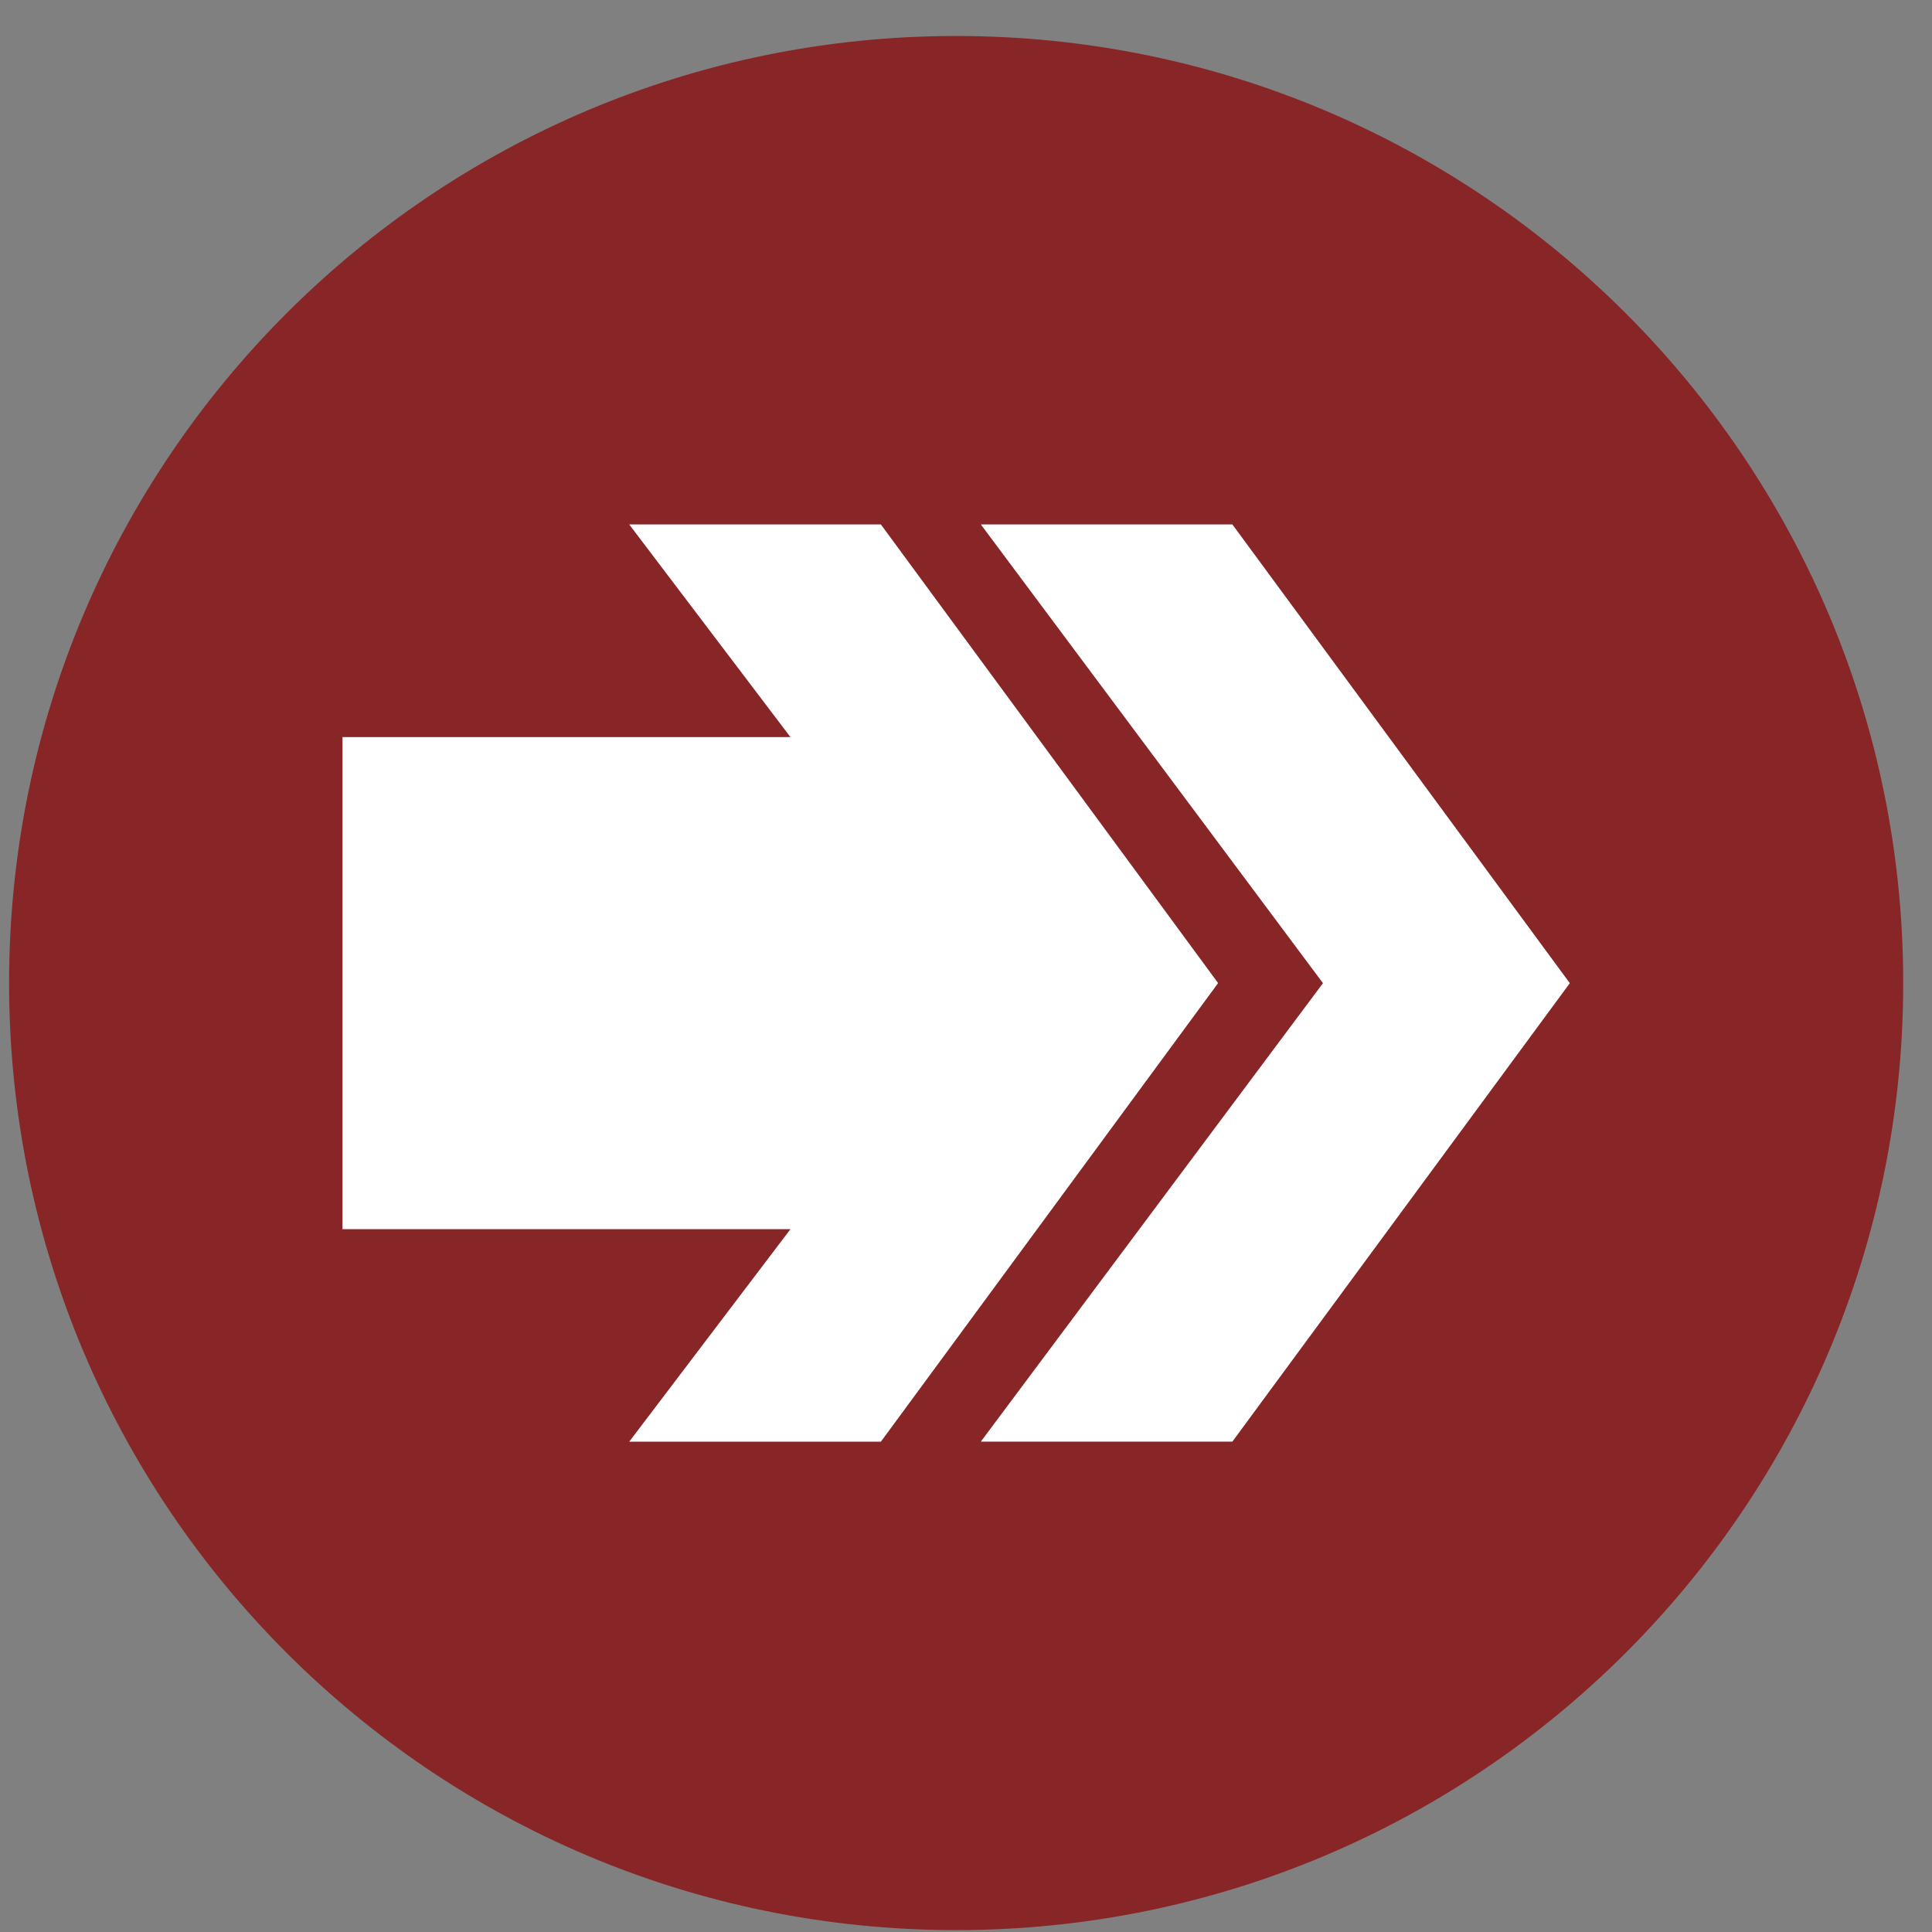
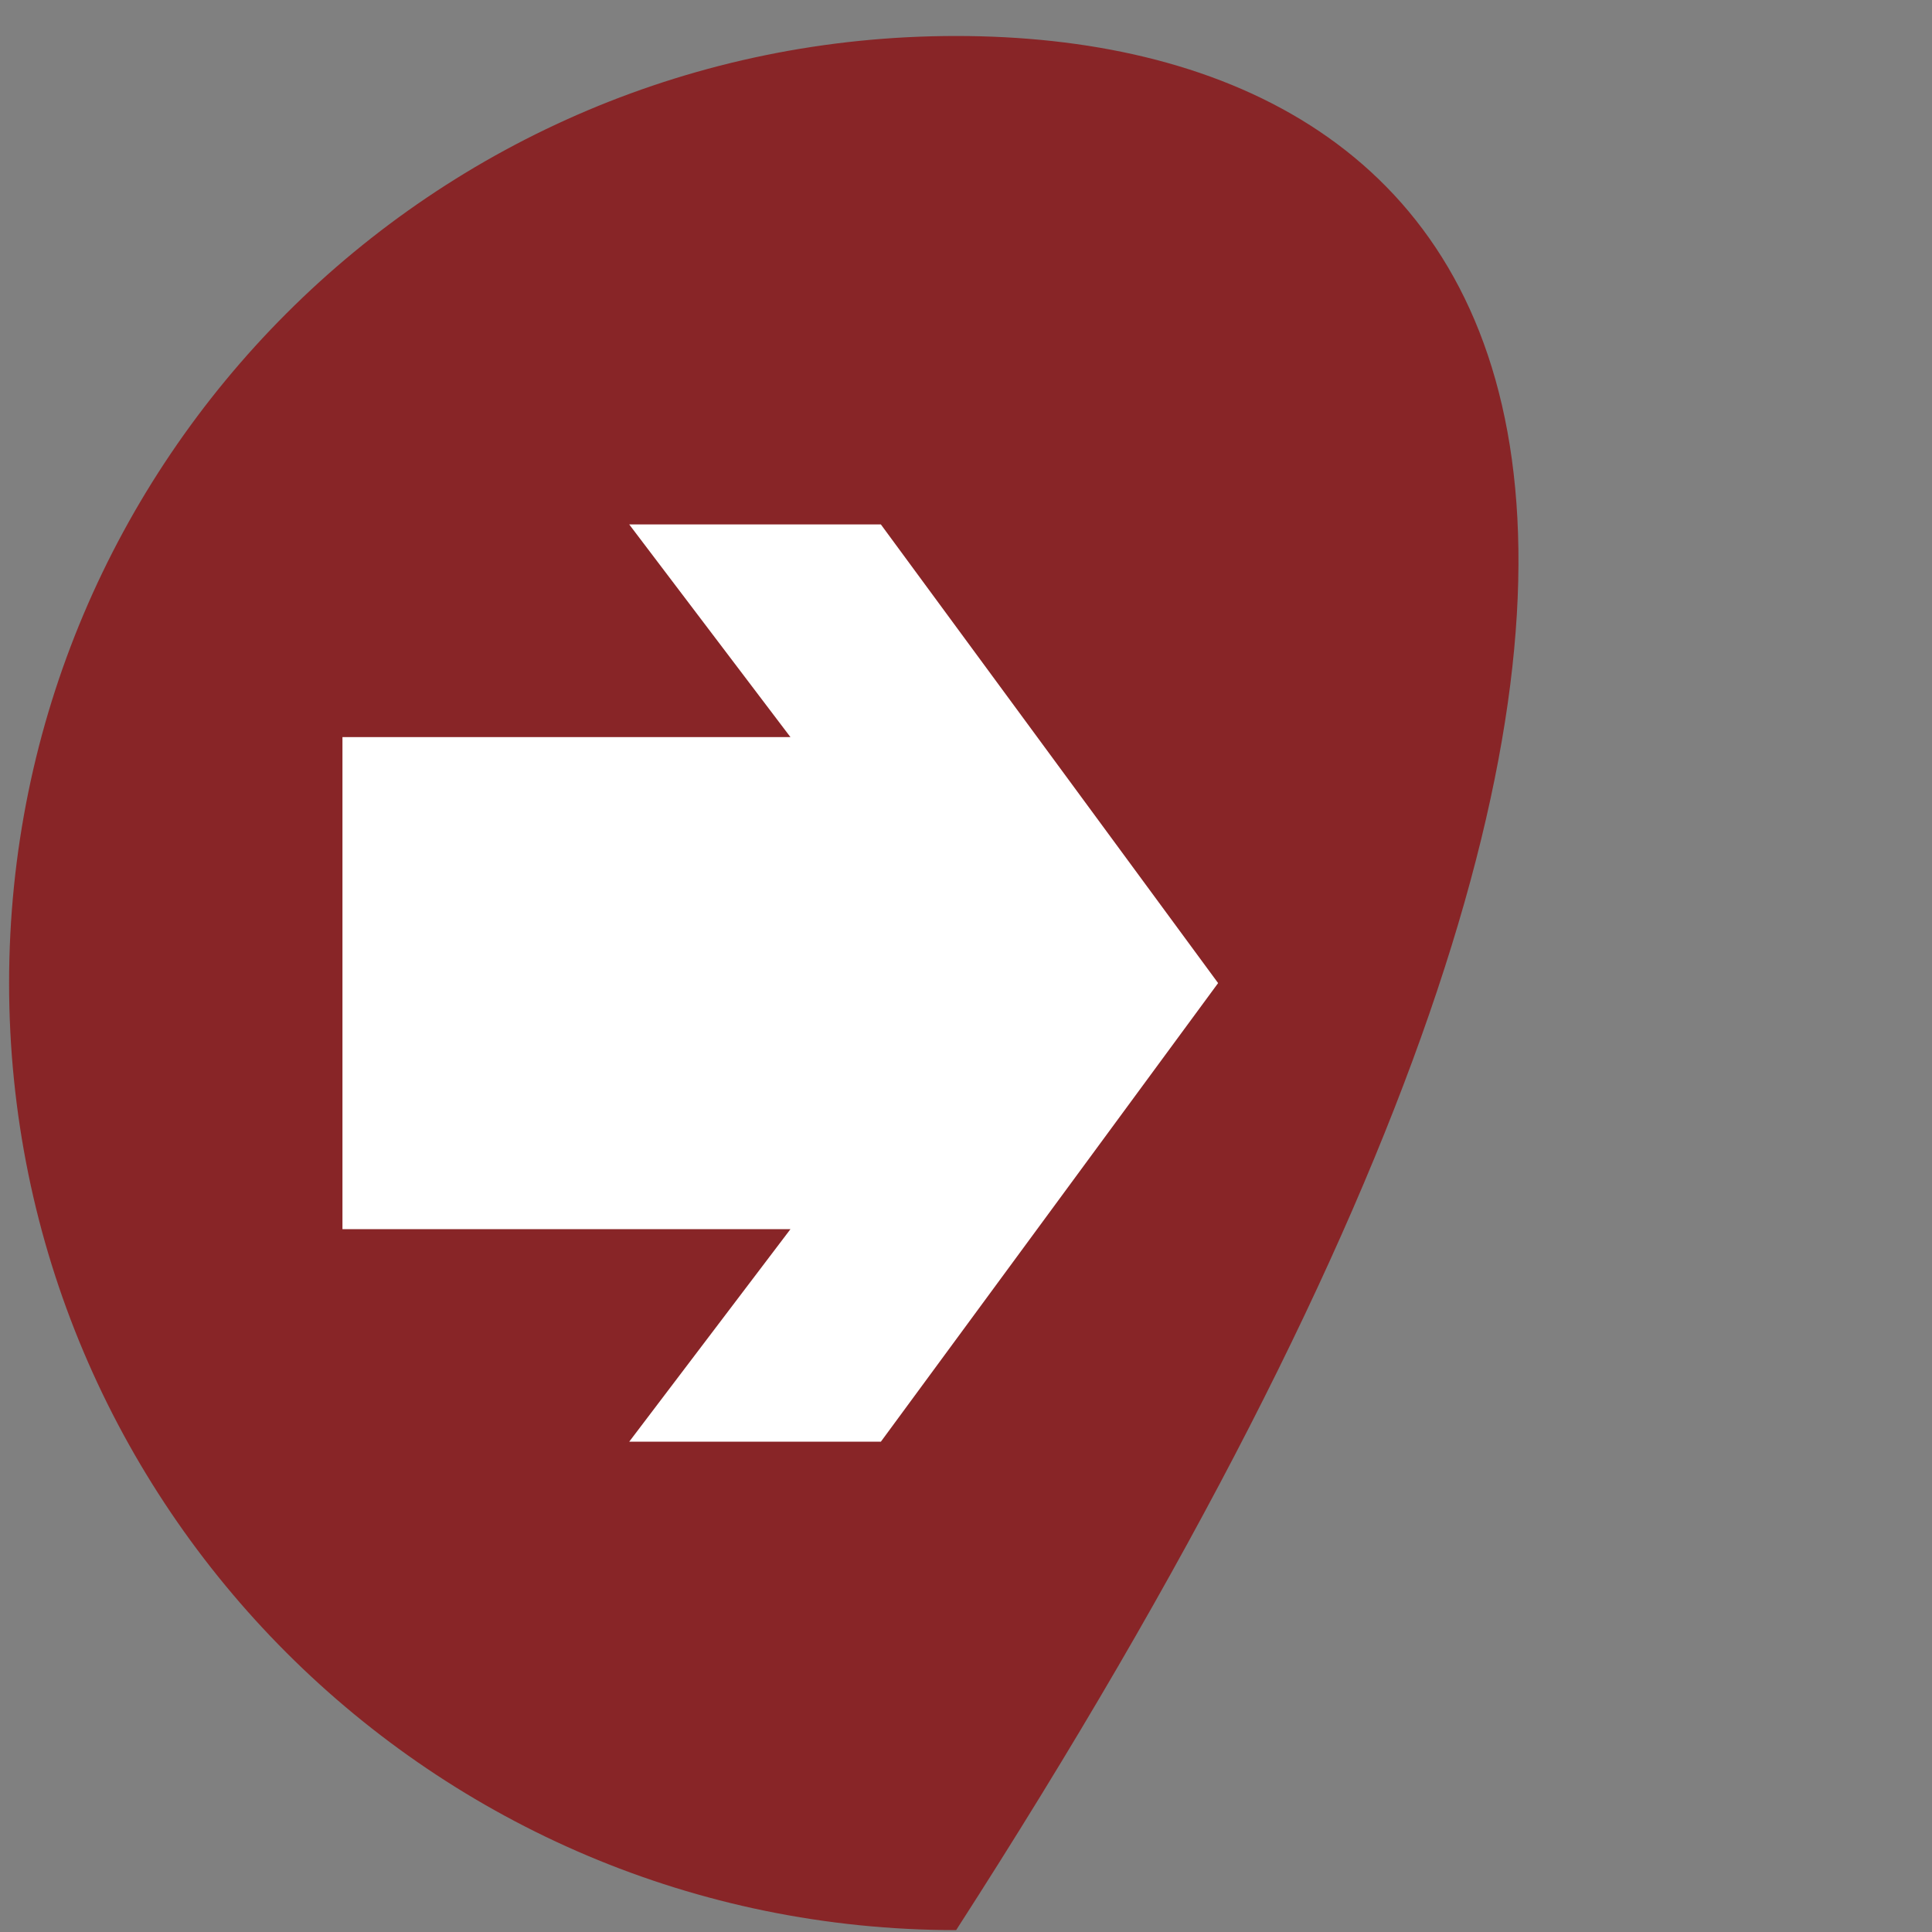
<svg xmlns="http://www.w3.org/2000/svg" width="51px" height="51px" viewBox="0 0 51 51" version="1.1">
  <rect x="0" y="0" width="51" height="51" fill="#808080" stroke="none" />
  <title>Group 57</title>
  <g id="Page-1" stroke="none" stroke-width="1" fill="none" fill-rule="evenodd">
    <g id="section-iconography[4]" transform="translate(-136, 0.95)">
      <g id="Group-57" transform="translate(136.24, 0)">
-         <path d="M25,50 C38.808,50 50,38.808 50,25 C50,11.192 38.808,0 25,0 C11.193,0 0,11.192 0,25 C0,38.808 11.193,50 25,50" id="Fill-46" fill="#882527" />
-         <polyline id="Fill-48" fill="#FFFFFF" points="32.291 37.106 41.199 25.003 32.291 12.893 25.651 12.893 34.683 25.003 25.651 37.106 32.291 37.106" />
+         <path d="M25,50 C50,11.192 38.808,0 25,0 C11.193,0 0,11.192 0,25 C0,38.808 11.193,50 25,50" id="Fill-46" fill="#882527" />
        <polyline id="Fill-49" fill="#FFFFFF" points="8.8 31.497 20.626 31.497 16.37 37.107 23.013 37.107 31.915 25.001 23.013 12.894 16.37 12.894 20.626 18.508 8.8 18.508 8.8 31.497" />
      </g>
    </g>
  </g>
</svg>